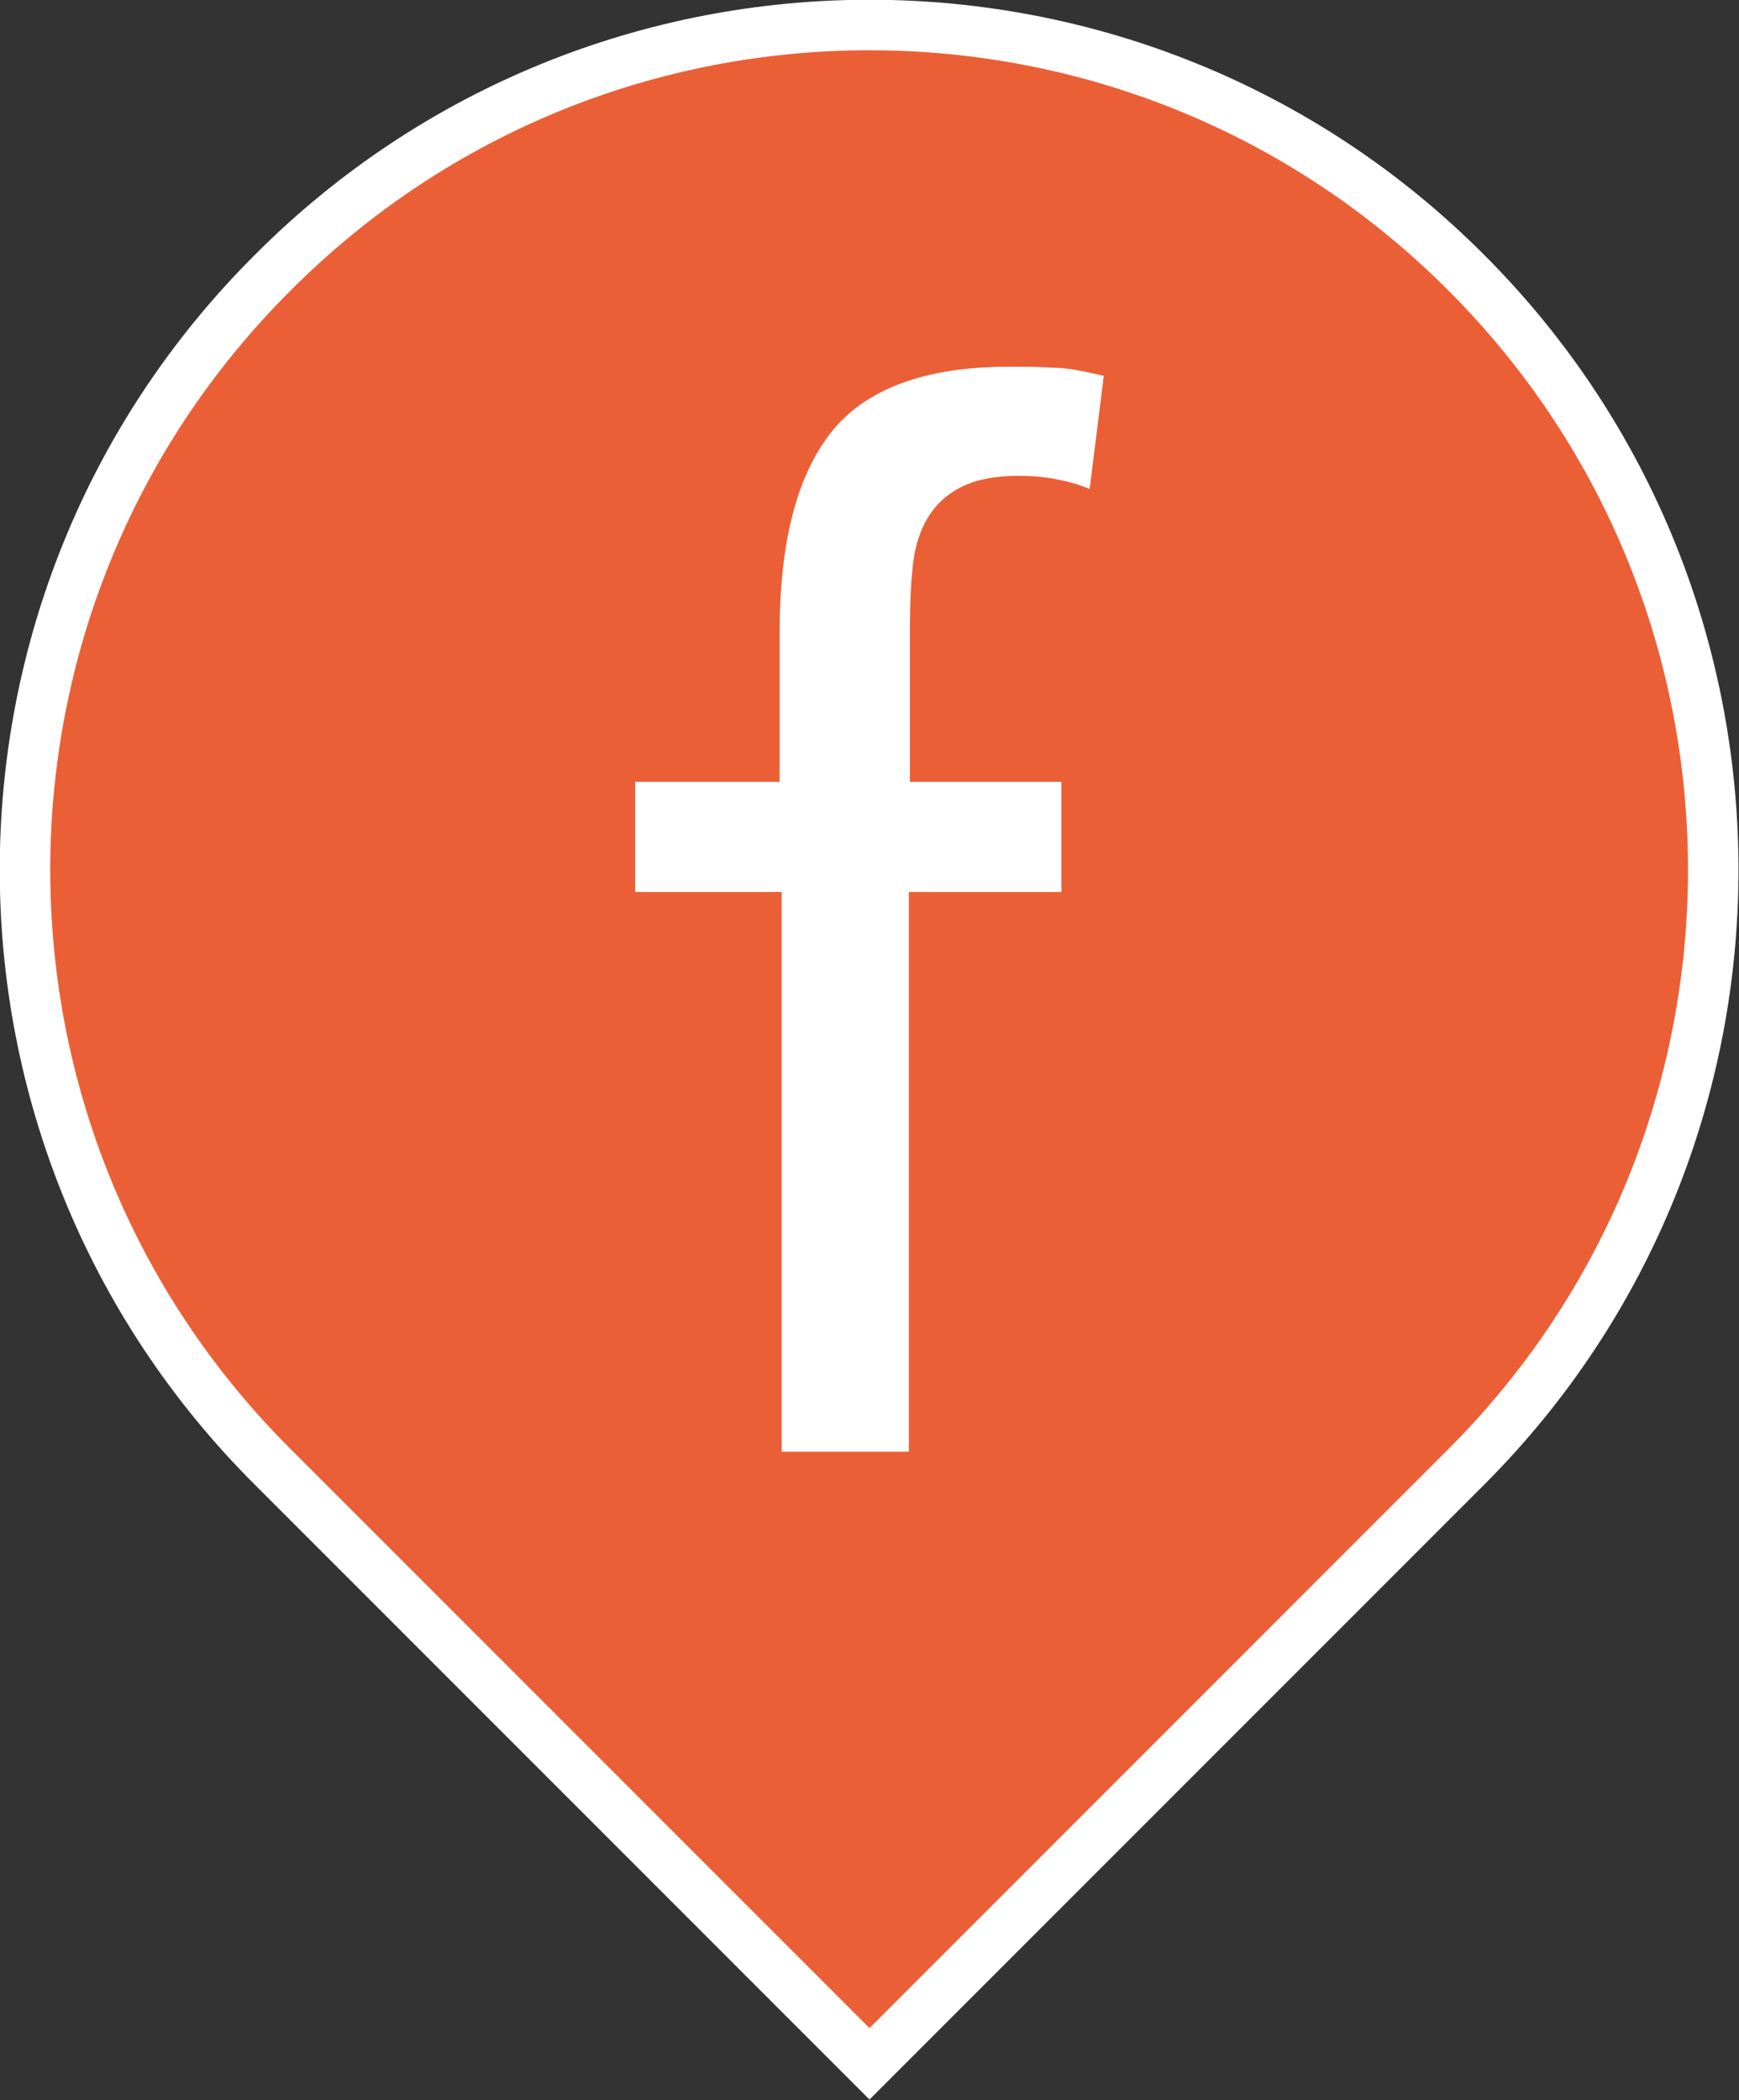
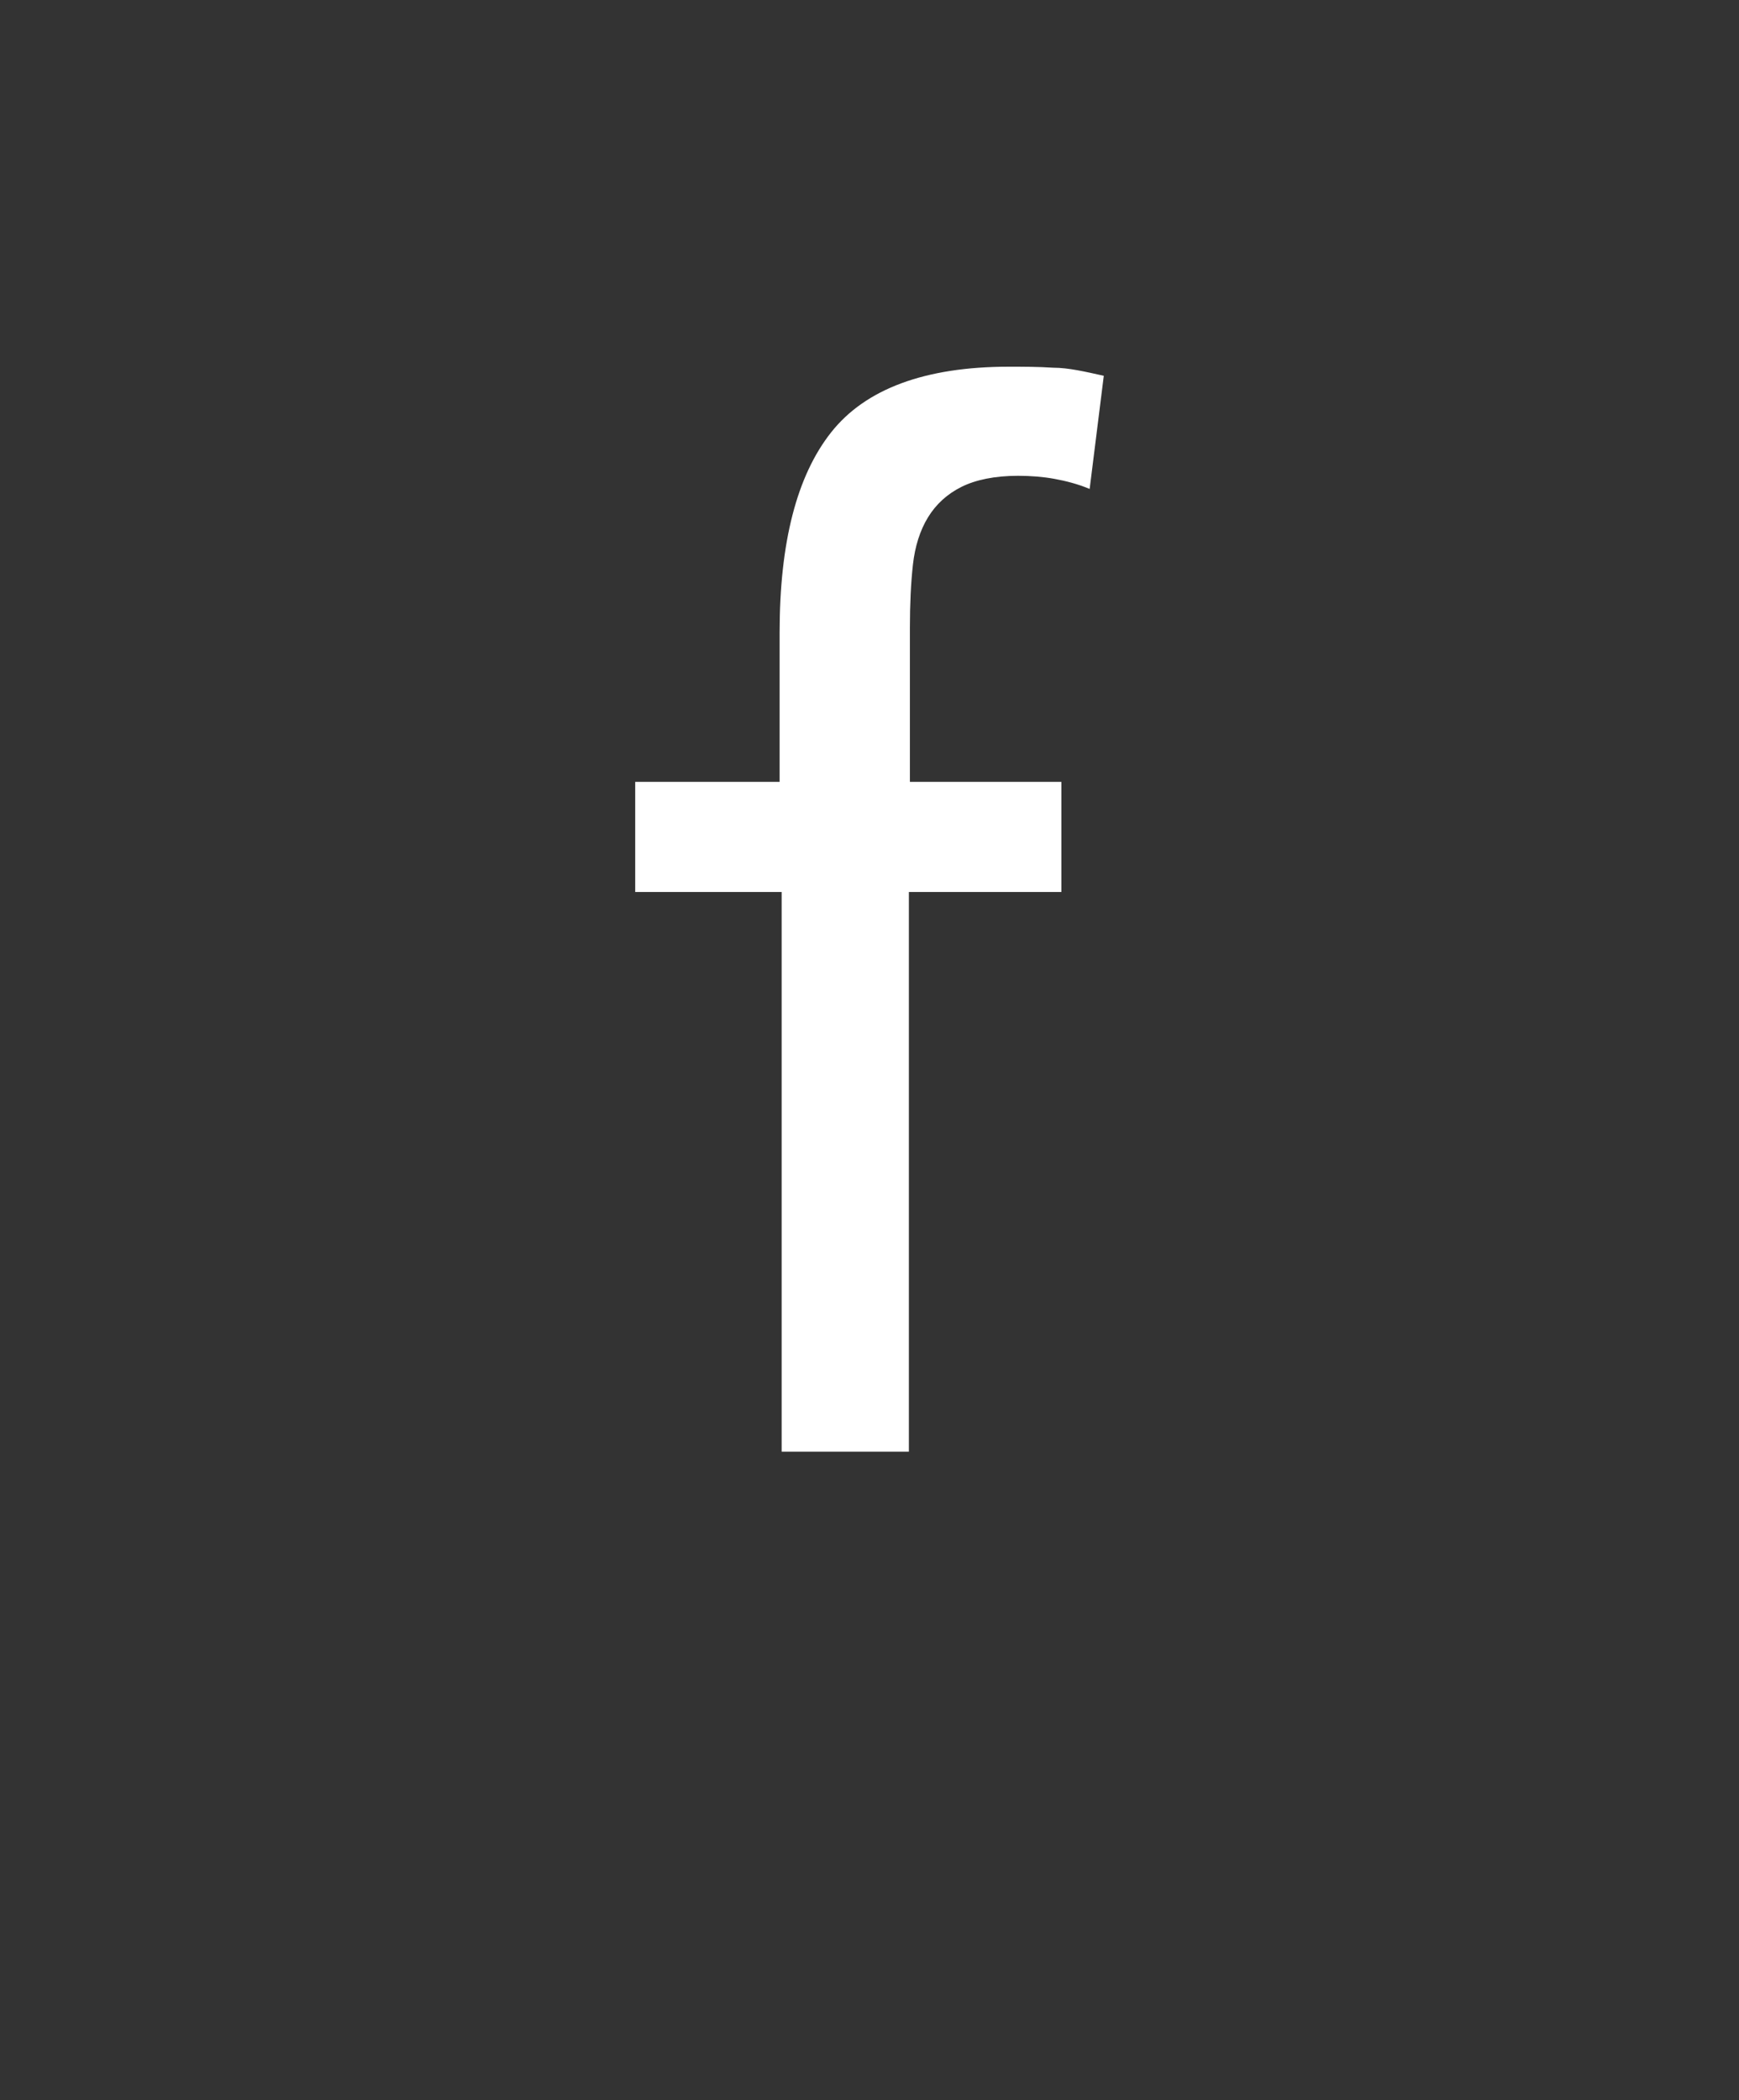
<svg xmlns="http://www.w3.org/2000/svg" id="b" data-name="レイヤー_2" viewBox="0 0 17.22 20.79">
  <rect x="0" y="0" width="17.22" height="20.79" fill="#333333" stroke="none" />
  <g id="c" data-name="レイヤー_1">
    <g>
-       <path d="M14.52,2.7C11.26-.57,5.96-.57,2.7,2.7-.57,5.96-.57,11.26,2.7,14.52l5.91,5.91,5.91-5.91c3.26-3.26,3.26-8.56,0-11.82" style="fill: #eb5f36;" />
-       <path d="M14.52,2.7C11.26-.57,5.96-.57,2.7,2.7-.57,5.96-.57,11.26,2.7,14.52l5.91,5.91,5.91-5.91c3.26-3.26,3.26-8.56,0-11.82Z" style="fill: none; stroke: #fff; stroke-miterlimit: 10; stroke-width: .5px;" />
      <path d="M7.72,8.83h-1.43v-1.09h1.43v-1.48c0-.89.17-1.55.51-1.98.34-.43.93-.65,1.76-.65.14,0,.29,0,.44.01.15,0,.32.04.5.08l-.14,1.12c-.12-.05-.24-.08-.35-.1-.11-.02-.23-.03-.36-.03-.23,0-.42.04-.56.11-.14.07-.25.17-.33.3-.08.13-.13.29-.15.47-.02.18-.03.39-.03.62v1.53h1.5v1.09h-1.51v5.54h-1.26v-5.54Z" style="fill: #fff;" />
    </g>
  </g>
</svg>